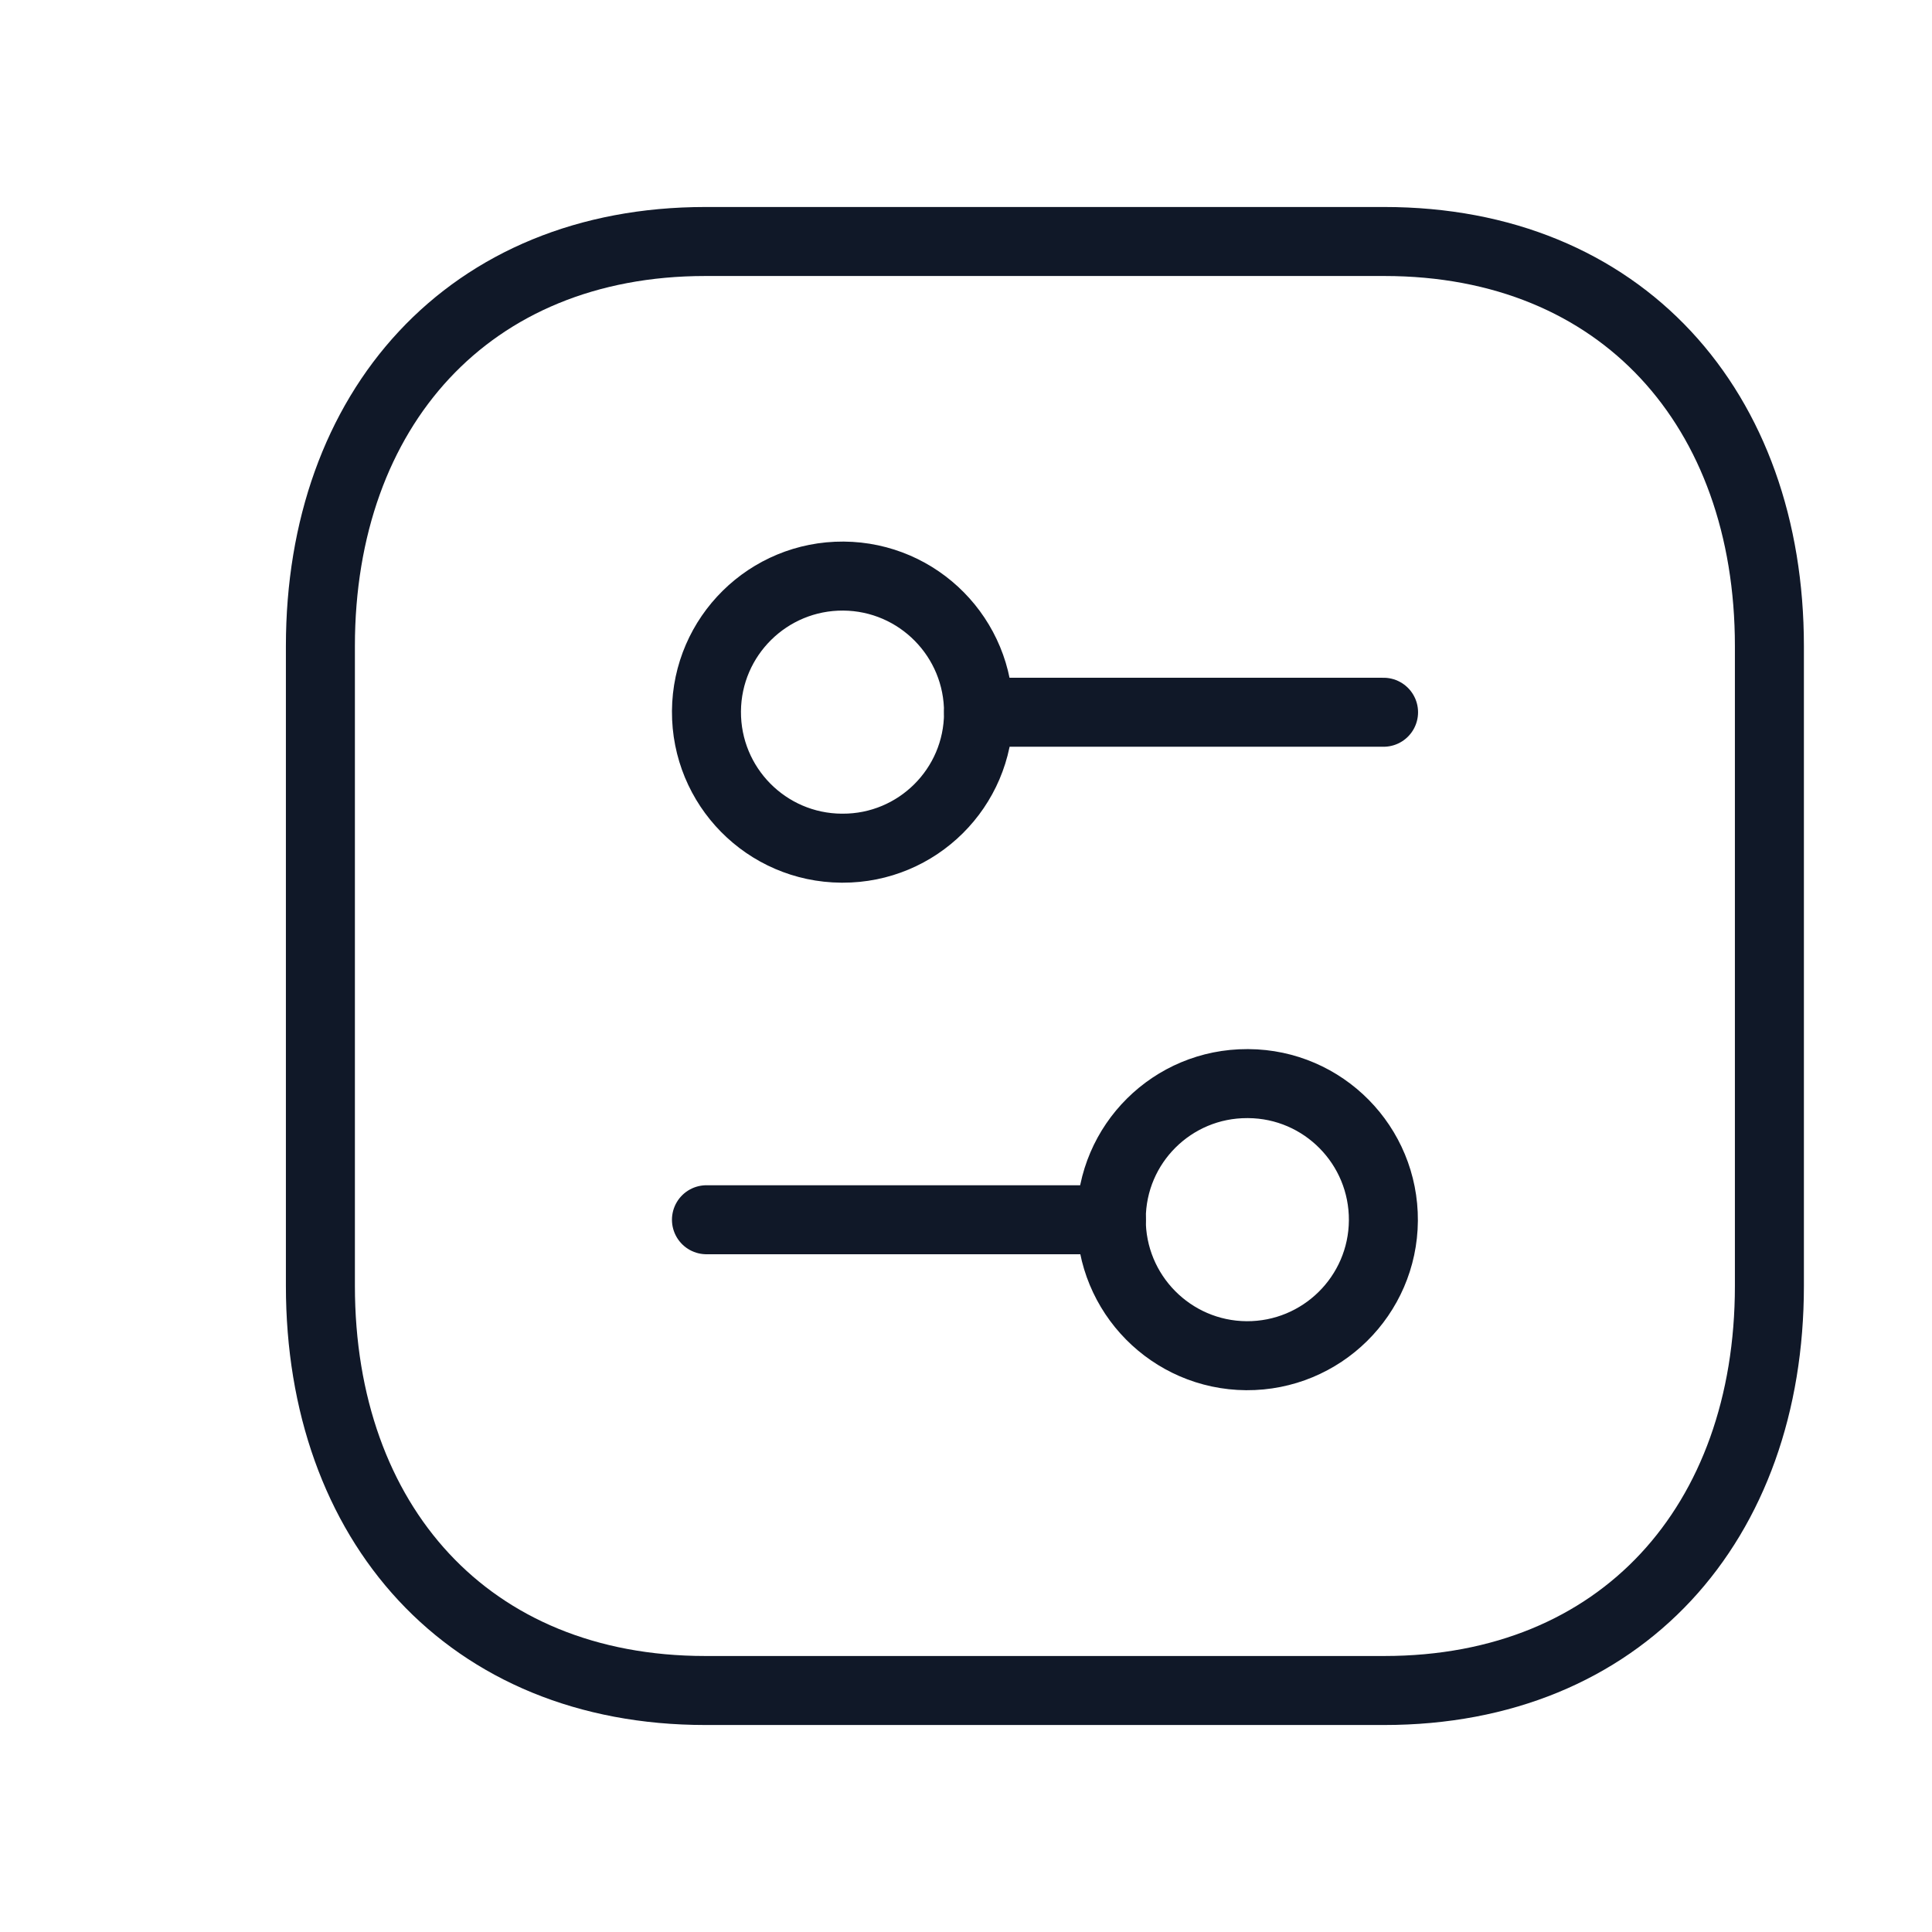
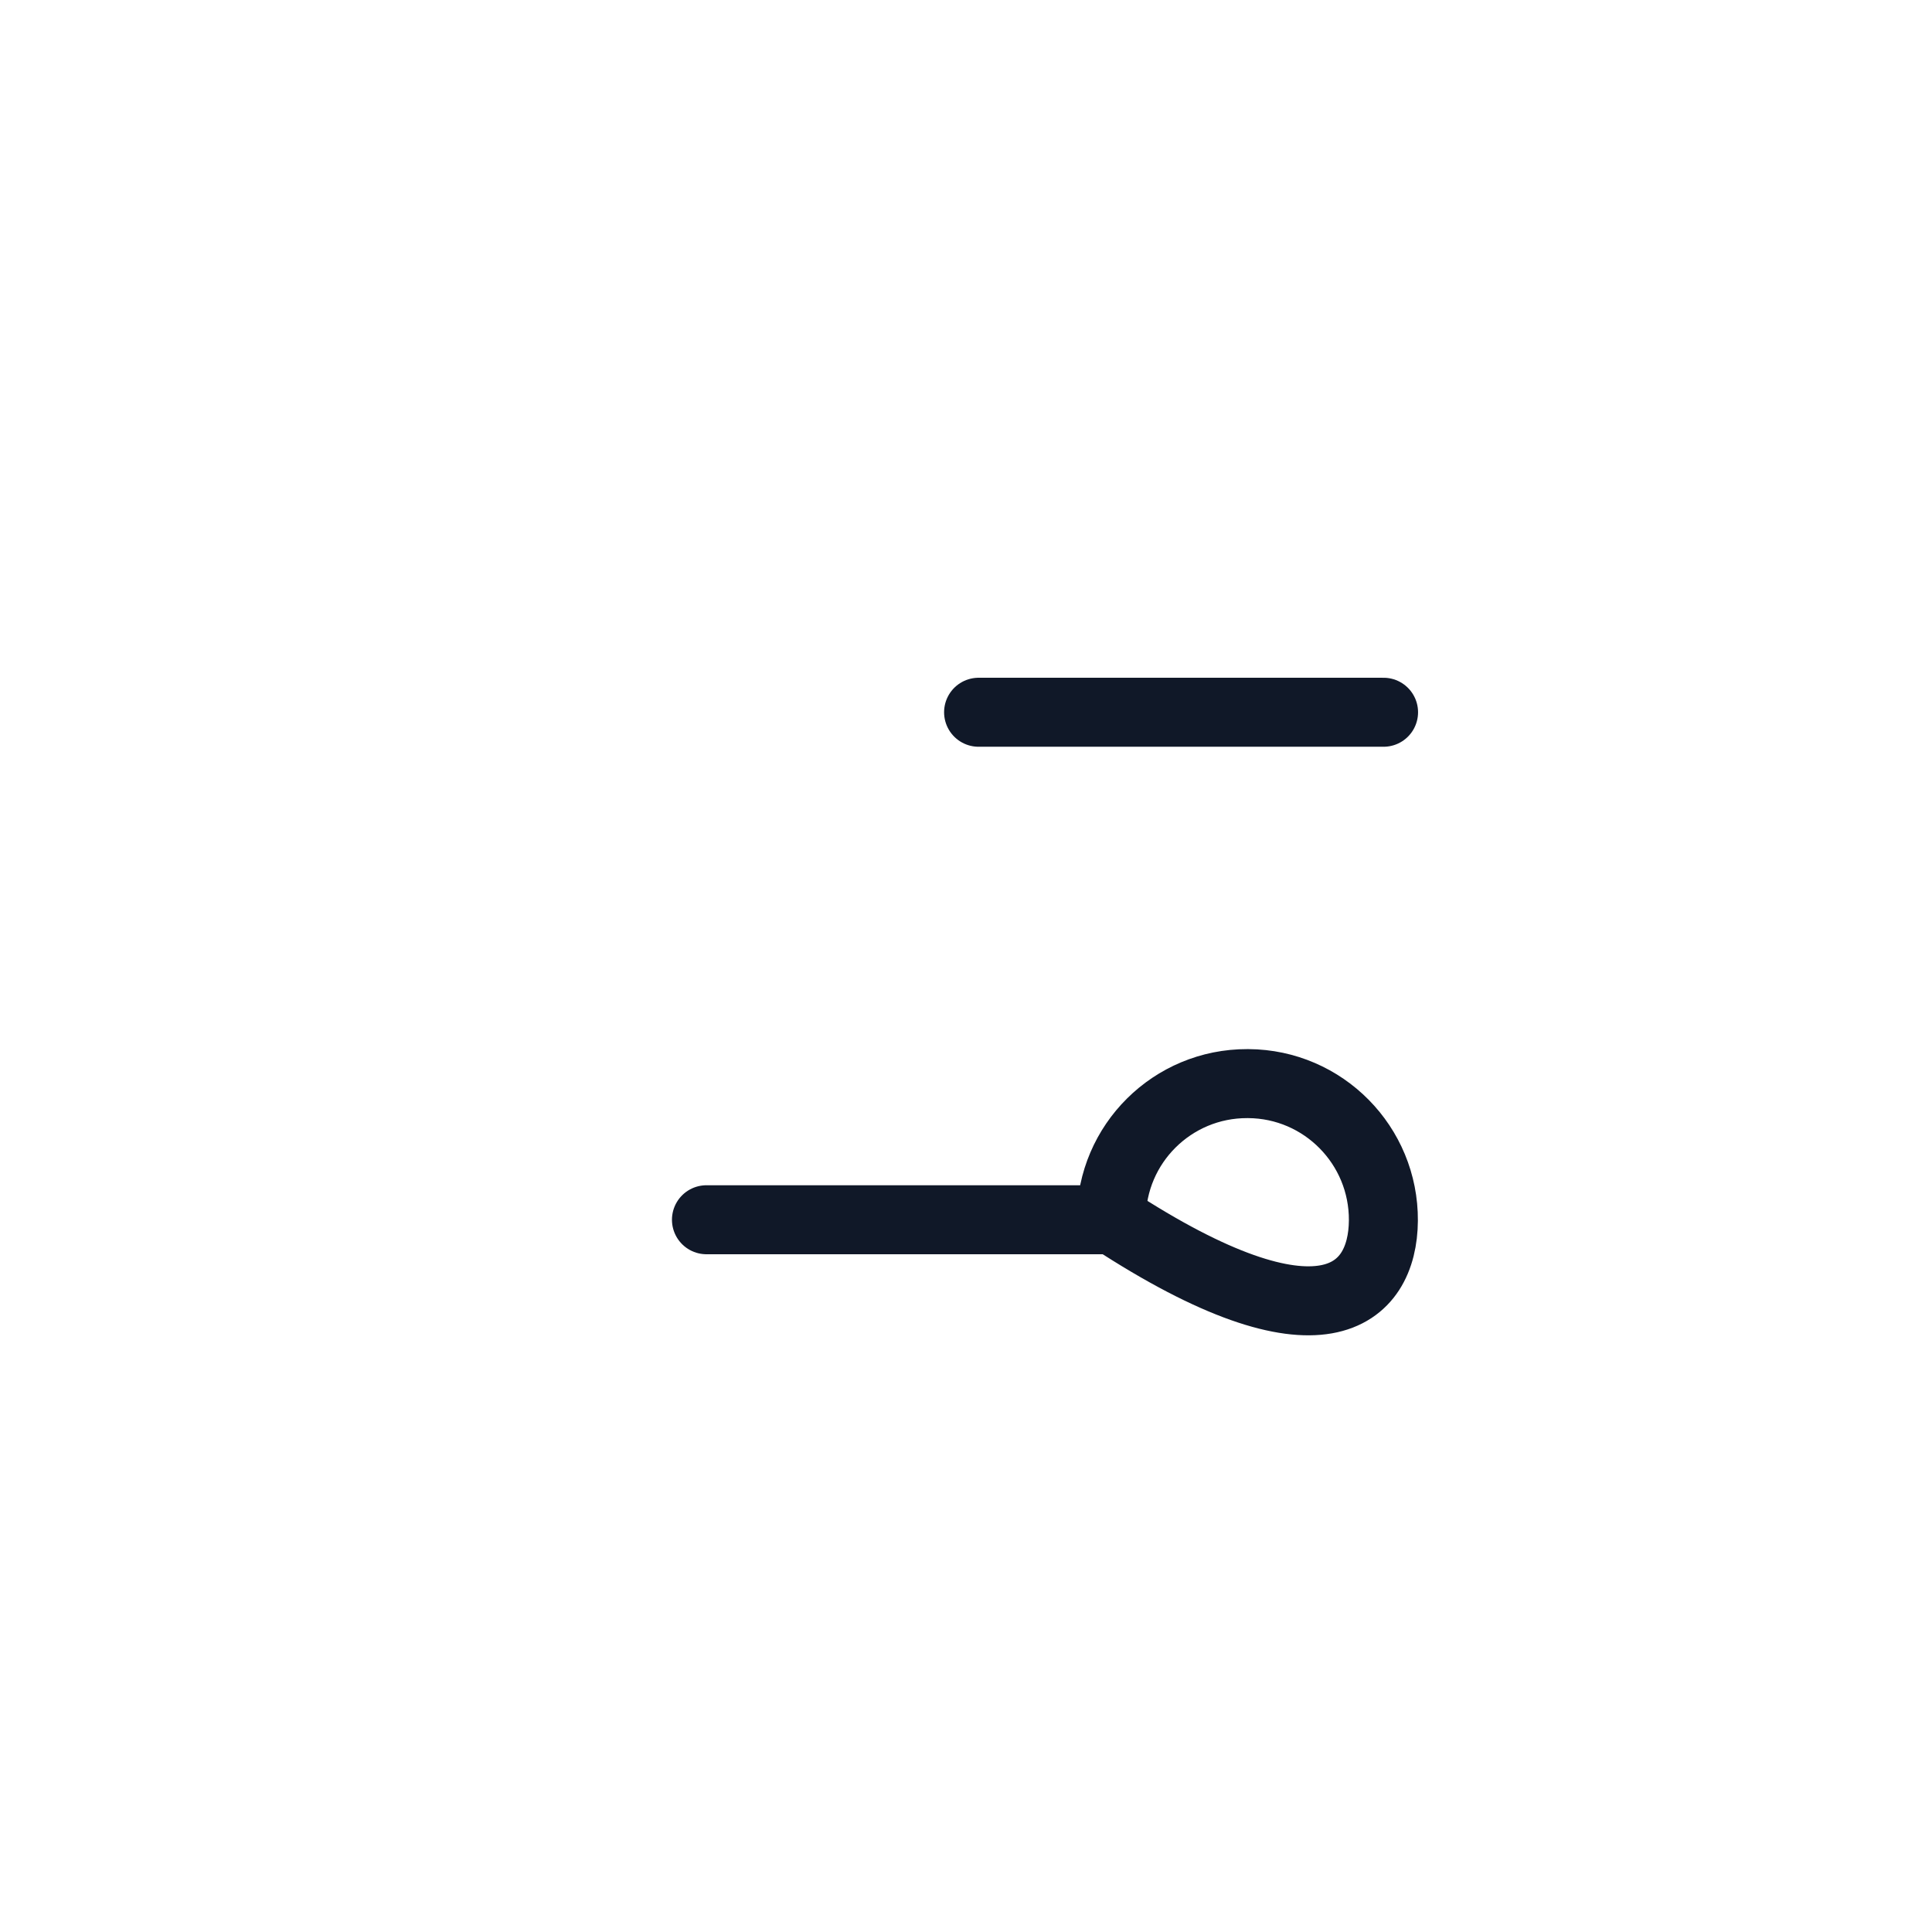
<svg xmlns="http://www.w3.org/2000/svg" width="56" height="56" viewBox="0 0 56 56" fill="none">
  <g id="preferences 1">
-     <path id="Vector" d="M20.445 7H40.126C47.005 7 51.287 11.856 51.287 18.728V37.272C51.287 44.144 47.005 49 40.124 49H20.445C13.567 49 9.287 44.144 9.287 37.272V18.728C9.287 11.856 13.587 7 20.445 7Z" stroke="#101828" stroke-width="2" stroke-linecap="round" stroke-linejoin="round" />
-     <path id="Vector_2" fill-rule="evenodd" clip-rule="evenodd" d="M32.211 35.325C32.197 37.502 33.95 39.28 36.127 39.296C38.304 39.309 40.082 37.557 40.098 35.38C40.112 33.2 38.359 31.422 36.182 31.409H36.155C33.984 31.402 32.218 33.155 32.211 35.325Z" stroke="#101828" stroke-width="2" stroke-linecap="round" stroke-linejoin="round" />
+     <path id="Vector_2" fill-rule="evenodd" clip-rule="evenodd" d="M32.211 35.325C38.304 39.309 40.082 37.557 40.098 35.38C40.112 33.2 38.359 31.422 36.182 31.409H36.155C33.984 31.402 32.218 33.155 32.211 35.325Z" stroke="#101828" stroke-width="2" stroke-linecap="round" stroke-linejoin="round" />
    <path id="Vector_3" d="M32.214 35.355H20.477" stroke="#101828" stroke-width="2" stroke-linecap="round" stroke-linejoin="round" />
-     <path id="Vector_4" fill-rule="evenodd" clip-rule="evenodd" d="M28.363 20.669C28.377 18.491 26.625 16.714 24.448 16.698C22.27 16.684 20.493 18.437 20.477 20.614C20.463 22.794 22.216 24.571 24.393 24.585H24.42C26.59 24.592 28.357 22.839 28.363 20.669Z" stroke="#101828" stroke-width="2" stroke-linecap="round" stroke-linejoin="round" />
    <path id="Vector_5" d="M28.365 20.645H40.103" stroke="#101828" stroke-width="2" stroke-linecap="round" stroke-linejoin="round" />
  </g>
</svg>